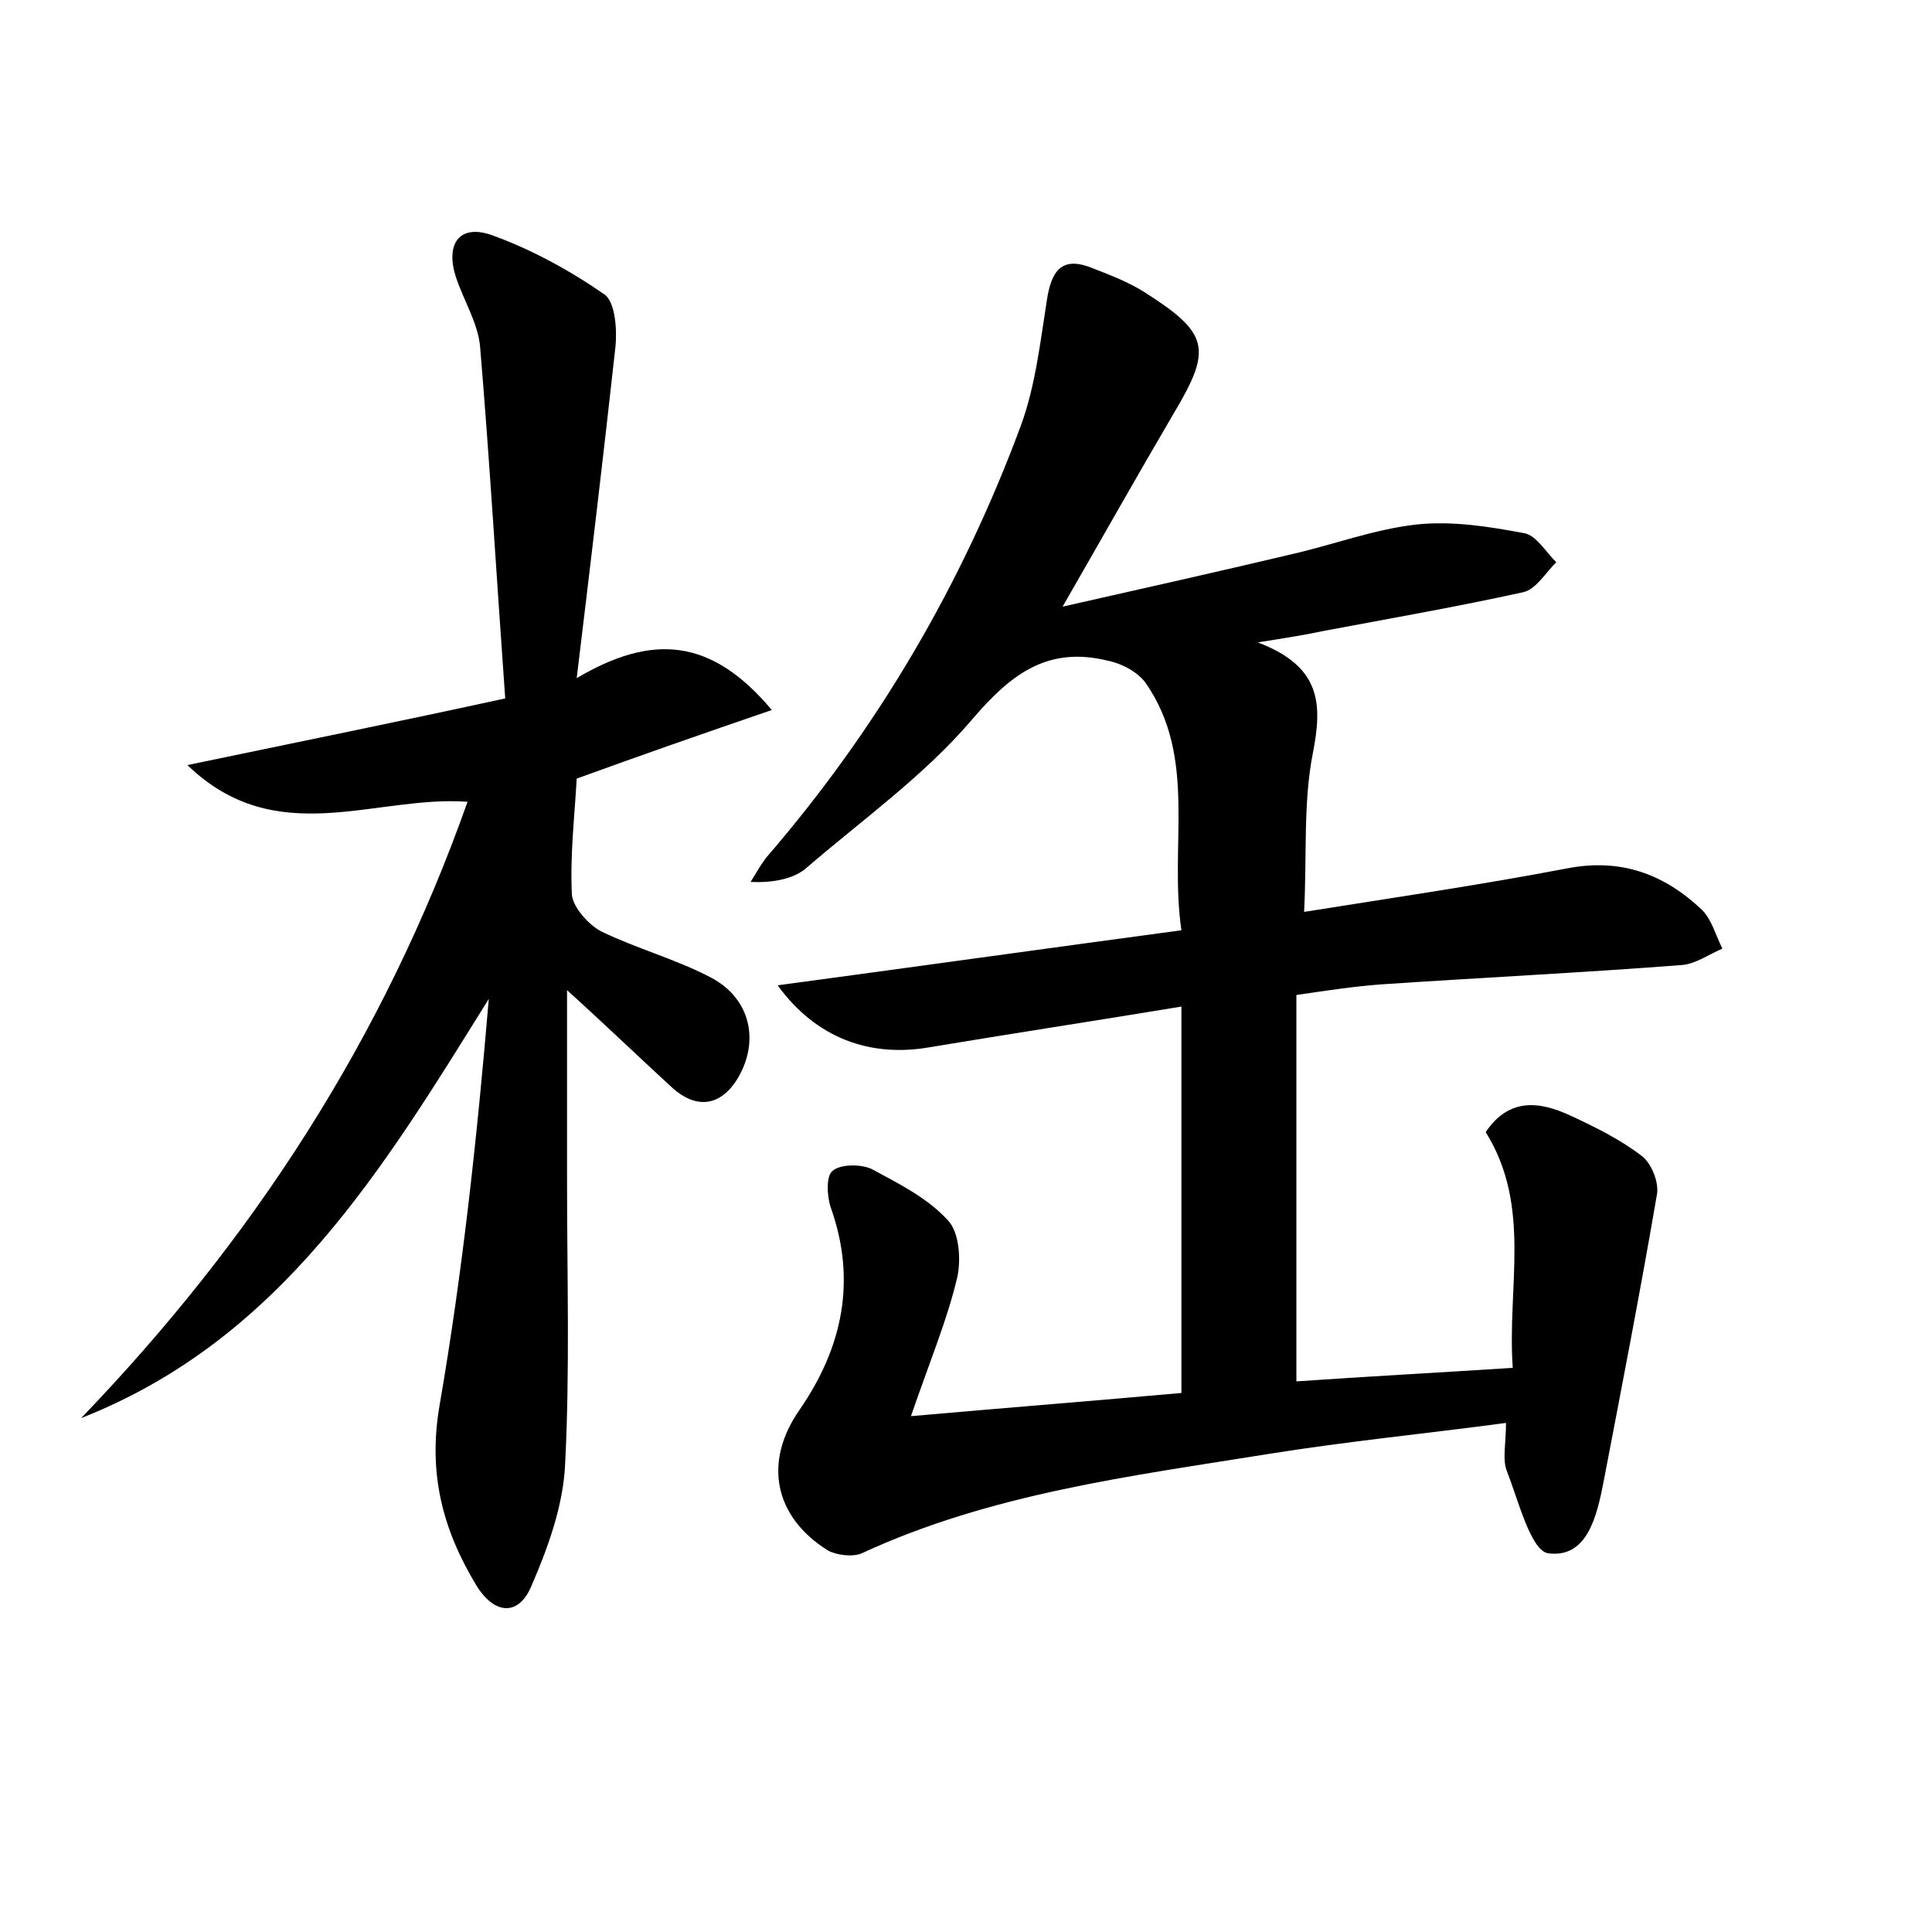
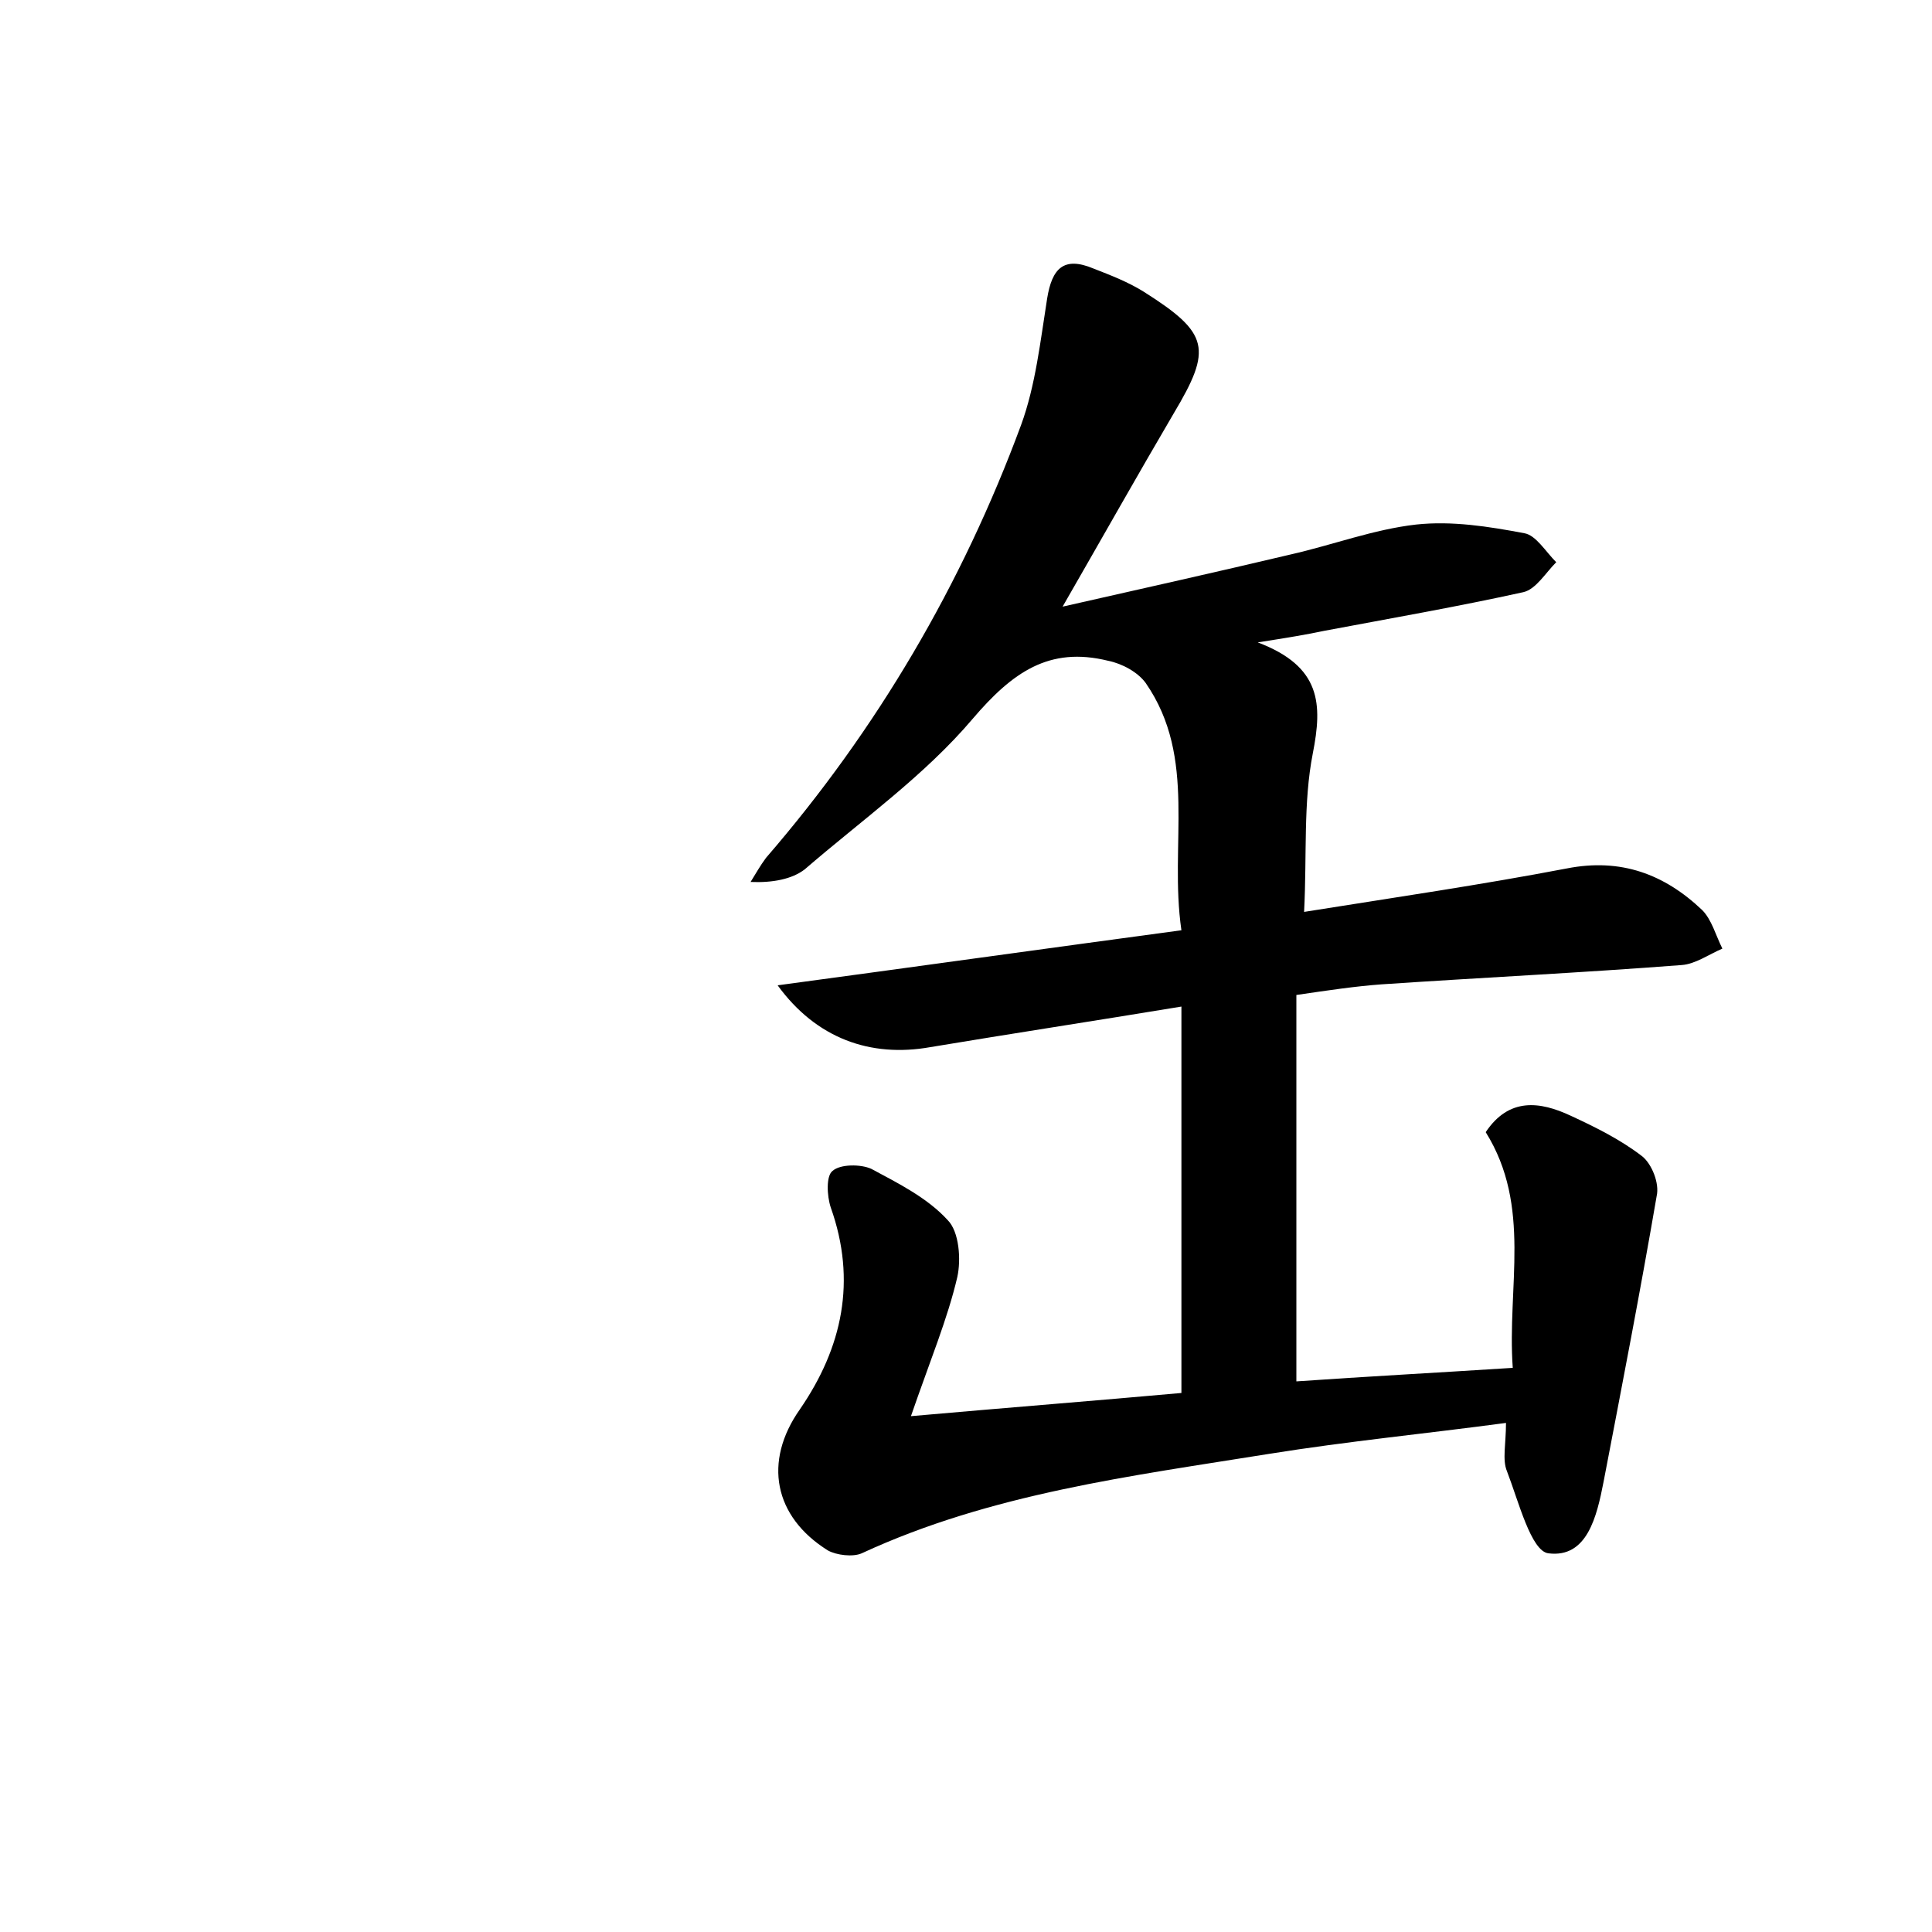
<svg xmlns="http://www.w3.org/2000/svg" version="1.1" id="图层_1" x="0px" y="0px" viewBox="0 0 200 200" style="enable-background:new 0 0 200 200;" xml:space="preserve">
  <style type="text/css">
	.st0{fill:#FFFFFF;}
</style>
  <g>
    <path d="M94.3,146.6c10.2-0.9,19.1-1.6,28-2.4c0-13.2,0-26.2,0-40c-9.1,1.5-17.6,2.8-26,4.2c-6.2,1.1-11.8-0.9-15.8-6.4   c14.1-1.9,27.7-3.8,41.8-5.7c-1.3-8.9,1.7-17.8-3.7-25.6c-0.8-1.1-2.4-2-3.9-2.3c-6.1-1.5-9.9,1.2-14,6c-5,5.9-11.5,10.5-17.4,15.6   C82,91,80,91.4,77.7,91.3c0.5-0.8,1-1.7,1.6-2.5C90.8,75.5,99.6,60.5,105.7,44c1.5-4.1,2-8.7,2.7-13.1c0.5-3.1,1.7-4.4,4.8-3.1   c1.8,0.7,3.6,1.4,5.2,2.4c6.8,4.3,7.1,5.9,3.1,12.6c-3.7,6.3-7.3,12.7-11.5,20c8.4-1.9,16-3.6,23.6-5.4c4.4-1,8.6-2.6,13-3.1   c3.7-0.4,7.5,0.2,11.2,0.9c1.2,0.2,2.2,1.9,3.3,3c-1.1,1.1-2.1,2.8-3.4,3.1c-6.8,1.5-13.7,2.7-20.6,4c-1.9,0.4-3.7,0.7-6.9,1.2   c6.6,2.5,6.7,6.4,5.7,11.5c-1,5.1-0.6,10.4-0.9,16.4c9.4-1.5,18.3-2.8,27.2-4.5c5.6-1.1,10.1,0.6,14,4.3c1,1,1.4,2.6,2.1,4   c-1.4,0.6-2.8,1.6-4.2,1.7c-10.4,0.8-20.7,1.3-31.1,2c-2.7,0.2-5.4,0.6-8.8,1.1c0,13.4,0,26.5,0,40c7.2-0.5,14.6-0.9,22.4-1.4   c-0.6-8.4,2-16.7-2.8-24.4c2.4-3.6,5.6-3.2,8.8-1.7c2.6,1.2,5.2,2.5,7.4,4.2c1,0.8,1.8,2.8,1.5,4.1c-1.7,9.9-3.6,19.7-5.5,29.6   c-0.7,3.6-1.7,7.9-5.7,7.4c-1.8-0.2-3.1-5.4-4.3-8.5c-0.5-1.2-0.1-2.8-0.1-5c-8.2,1.1-16.4,1.9-24.5,3.2   c-14.3,2.3-28.8,4.1-42.2,10.3c-0.9,0.4-2.6,0.2-3.5-0.3c-5.6-3.5-6.7-9.2-2.9-14.6c4.4-6.4,5.9-13.3,3.2-20.9   c-0.4-1.2-0.5-3.3,0.2-3.8c0.8-0.7,2.9-0.7,4-0.2c2.8,1.5,5.8,3,7.9,5.3c1.2,1.2,1.4,4.1,1,5.9C98.1,136.5,96.3,140.8,94.3,146.6z" />
-     <path d="M58.7,102.5c0,6.8,0,13.3,0,19.8c0,9.8,0.3,19.5-0.2,29.3c-0.2,4.3-1.8,8.7-3.5,12.6c-1.3,3.1-3.8,3-5.7-0.1   c-3.5-5.8-5-11.6-3.8-18.6c2.4-13.9,3.9-27.9,5.1-42.1c-11,17.7-21.6,35.3-42.2,43.4c17.7-18.4,31.3-39.2,40-63.8   c-9.6-0.7-19.8,5.1-29-3.8c11.5-2.4,21.9-4.5,32.9-6.9c-0.9-12.5-1.6-24.5-2.6-36.4c-0.2-2.4-1.7-4.8-2.5-7.2   c-1.1-3.4,0.3-5.5,3.6-4.4C55,25.8,59,28,62.6,30.5c1.1,0.8,1.3,3.7,1.1,5.5c-1.2,10.9-2.5,21.8-4,34.2c7.8-4.6,13.9-4.2,20.2,3.3   c-7.3,2.5-13.6,4.7-20.2,7.1c-0.2,3.7-0.7,7.9-0.5,12c0.1,1.3,1.7,3.1,3,3.8c3.7,1.8,7.8,2.9,11.4,4.8c4.2,2.2,5.1,6.8,2.6,10.7   c-1.8,2.7-4.2,2.8-6.5,0.8C66.2,109.5,62.9,106.3,58.7,102.5z" />
  </g>
</svg>